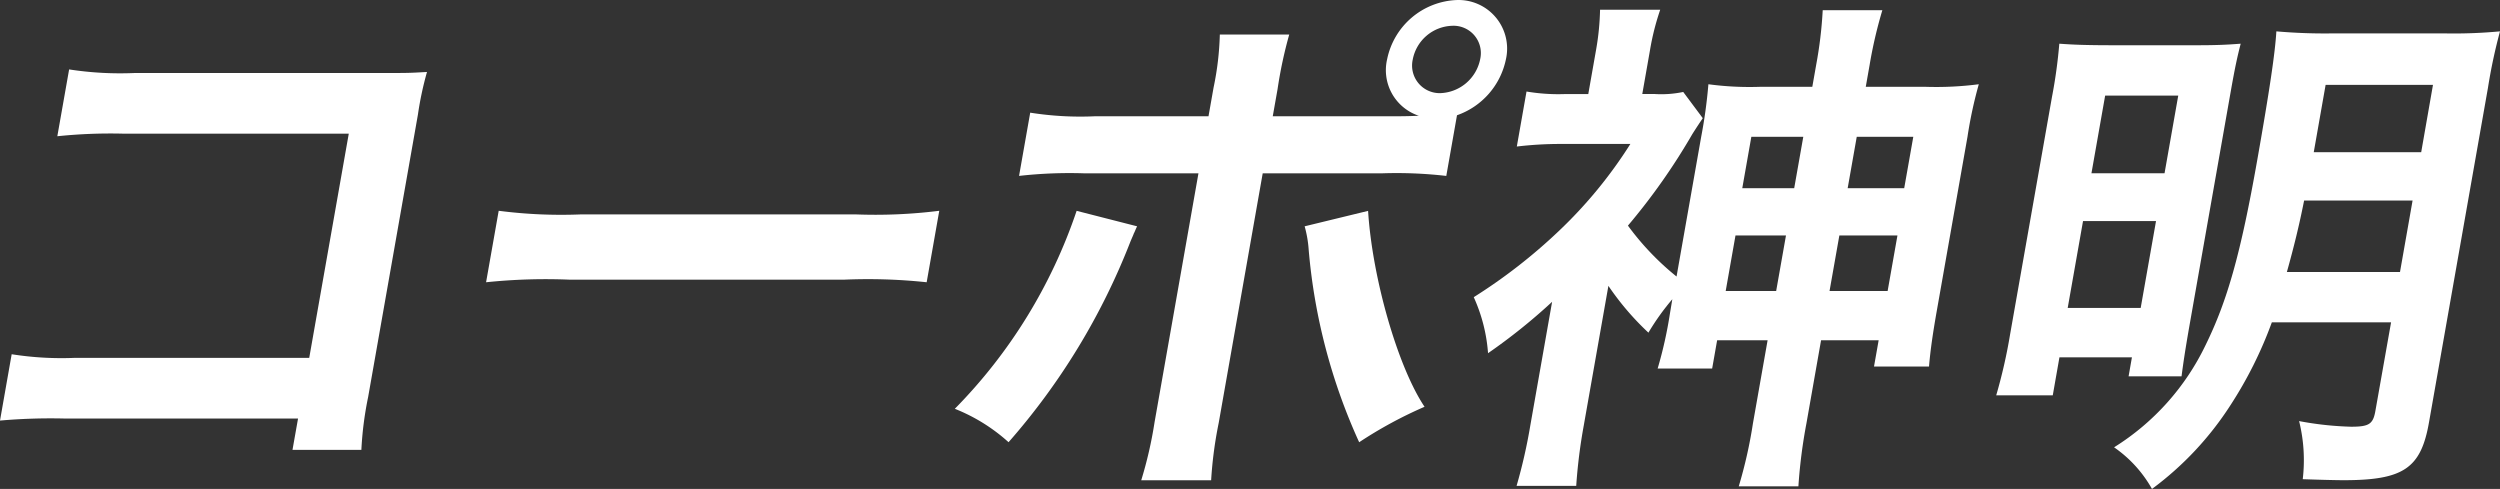
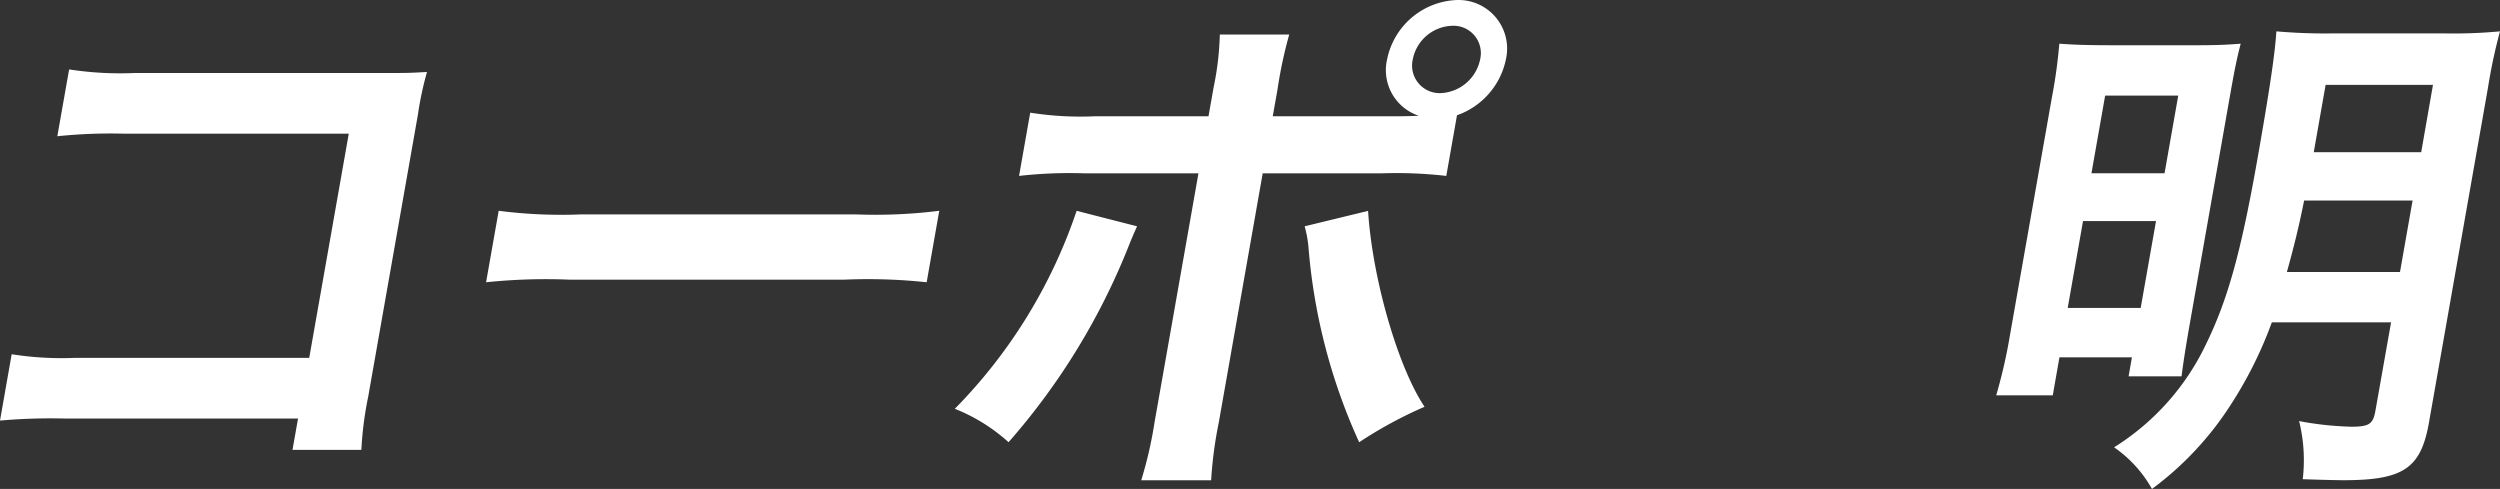
<svg xmlns="http://www.w3.org/2000/svg" width="143.654" height="28.095" viewBox="0 0 143.654 28.095">
  <rect x="0" y="0" width="143.654" height="28.095" fill="#333333" stroke="none" />
  <g transform="translate(-711.266 -4569.896)">
    <path d="M714.921,4593.944a33.285,33.285,0,0,0-3.655.119l.671-3.812a18.381,18.381,0,0,0,3.657.207h13.441l2.272-12.881H718.368a29.386,29.386,0,0,0-3.808.148l.678-3.84a19.238,19.238,0,0,0,3.774.206h14.209c1.536,0,1.536,0,2.581-.06a18.968,18.968,0,0,0-.522,2.453l-2.859,16.219a19.823,19.823,0,0,0-.39,3.043h-3.958l.319-1.8Z" fill="#fff" />
    <path d="M739.922,4582.008a28,28,0,0,0,4.748.207h15.745a29.548,29.548,0,0,0,4.823-.207l-.724,4.107a31.827,31.827,0,0,0-4.789-.147H744.039a33.164,33.164,0,0,0-4.842.147Z" fill="#fff" />
    <path d="M776.606,4582.9c-.089.177-.15.355-.191.414-.011.058-.1.236-.207.5a38.689,38.689,0,0,1-6.989,11.492,10.221,10.221,0,0,0-3.088-1.92,29.728,29.728,0,0,0,7-11.375Zm14.556-6.323c.62,0,.916,0,1.631-.029a2.76,2.76,0,0,1-1.82-3.25,4.255,4.255,0,0,1,4-3.4,2.792,2.792,0,0,1,2.827,3.4,4.332,4.332,0,0,1-2.813,3.221l-.615,3.486a24.783,24.783,0,0,0-3.725-.148h-6.824l-2.526,14.329a23.463,23.463,0,0,0-.437,3.308h-4.017a23.57,23.57,0,0,0,.766-3.338l2.522-14.3h-6.559a25.83,25.83,0,0,0-3.749.148l.641-3.634a18.42,18.42,0,0,0,3.745.206h6.5l.292-1.654a16.832,16.832,0,0,0,.358-3.043h3.989a25.027,25.027,0,0,0-.67,3.132l-.277,1.565Zm-1.283,5.436c.238,3.842,1.7,8.952,3.244,11.257a24.356,24.356,0,0,0-3.757,2.038,33.457,33.457,0,0,1-2.9-11.049,6.635,6.635,0,0,0-.233-1.359Zm2.57-8.715a1.585,1.585,0,0,0,1.576,1.95,2.424,2.424,0,0,0,2.294-1.95,1.57,1.57,0,0,0-1.611-1.92A2.386,2.386,0,0,0,792.449,4573.293Z" fill="#fff" />
-     <path d="M807.36,4587.09a13.929,13.929,0,0,0-1.373,1.921,15.78,15.78,0,0,1-2.3-2.69l-1.412,8.007a30.832,30.832,0,0,0-.437,3.487h-3.427a30.713,30.713,0,0,0,.792-3.487l1.25-7.09a33.237,33.237,0,0,1-3.682,2.953,9.425,9.425,0,0,0-.821-3.219,31.254,31.254,0,0,0,4.9-3.812,26.03,26.03,0,0,0,4.1-4.992h-4.017a20.99,20.99,0,0,0-2.508.148l.557-3.161a10.917,10.917,0,0,0,2.191.147h1.358l.453-2.57a14.856,14.856,0,0,0,.224-2.275h3.456a14.554,14.554,0,0,0-.583,2.3l-.447,2.541h.709a6.1,6.1,0,0,0,1.644-.118l1.123,1.506c-.2.3-.28.415-.6.916a36.185,36.185,0,0,1-3.7,5.259,15.524,15.524,0,0,0,2.793,2.925l1.417-8.035a28.643,28.643,0,0,0,.413-3.014,17.8,17.8,0,0,0,2.957.148h3.014l.224-1.271a24.013,24.013,0,0,0,.374-3.132h3.427a25.827,25.827,0,0,0-.734,3.161l-.219,1.242h3.456a19.067,19.067,0,0,0,3.039-.148,24.617,24.617,0,0,0-.649,3.014l-1.756,9.955c-.23,1.3-.381,2.334-.455,3.25h-3.161l.266-1.506h-3.309l-.837,4.756a29.97,29.97,0,0,0-.465,3.634h-3.427a26.439,26.439,0,0,0,.813-3.605l.844-4.785h-2.9l-.286,1.624h-3.132a24.218,24.218,0,0,0,.706-3.161Zm3.63-3.663-.563,3.191h2.9l.564-3.191Zm.911-5.672-.521,2.954h2.984l.522-2.954Zm7.831,8.863.564-3.191h-3.338l-.564,3.191Zm.953-5.909.522-2.954h-3.249l-.522,2.954Z" fill="#fff" />
    <path d="M829.179,4575.45a28.972,28.972,0,0,0,.418-3.043c.817.059,1.52.089,3.2.089h4.668c1.211,0,1.778-.03,2.555-.089-.183.709-.317,1.3-.562,2.689l-2.365,13.413c-.282,1.6-.387,2.362-.472,3.012h-3.043l.192-1.093h-4.165l-.384,2.186h-3.25a29.957,29.957,0,0,0,.8-3.515Zm.9,12.142h4.194l.881-4.992h-4.194Zm1.365-7.74h4.2l.787-4.461h-4.2Zm10.365,8.567a23.407,23.407,0,0,1-2.375,4.757,18.257,18.257,0,0,1-4.512,4.815,7.162,7.162,0,0,0-2.178-2.392,14.119,14.119,0,0,0,5.261-5.879c1.246-2.541,2.014-5.23,2.973-10.665.693-3.93,1.02-6.115,1.091-7.357a32.2,32.2,0,0,0,3.258.117h6.381a28.744,28.744,0,0,0,3.211-.117,30.965,30.965,0,0,0-.692,3.25l-3.39,19.233c-.464,2.63-1.47,3.308-4.9,3.308-.5,0-1.559-.03-2.352-.058a9.327,9.327,0,0,0-.209-3.339,18.547,18.547,0,0,0,2.985.324c1.033,0,1.267-.146,1.4-.915l.9-5.082Zm1.855-7c-.28,1.418-.593,2.688-.99,4.106h6.5l.723-4.106Zm7.405-6.648H844.9l-.682,3.871h6.174Z" fill="#fff" />
  </g>
</svg>